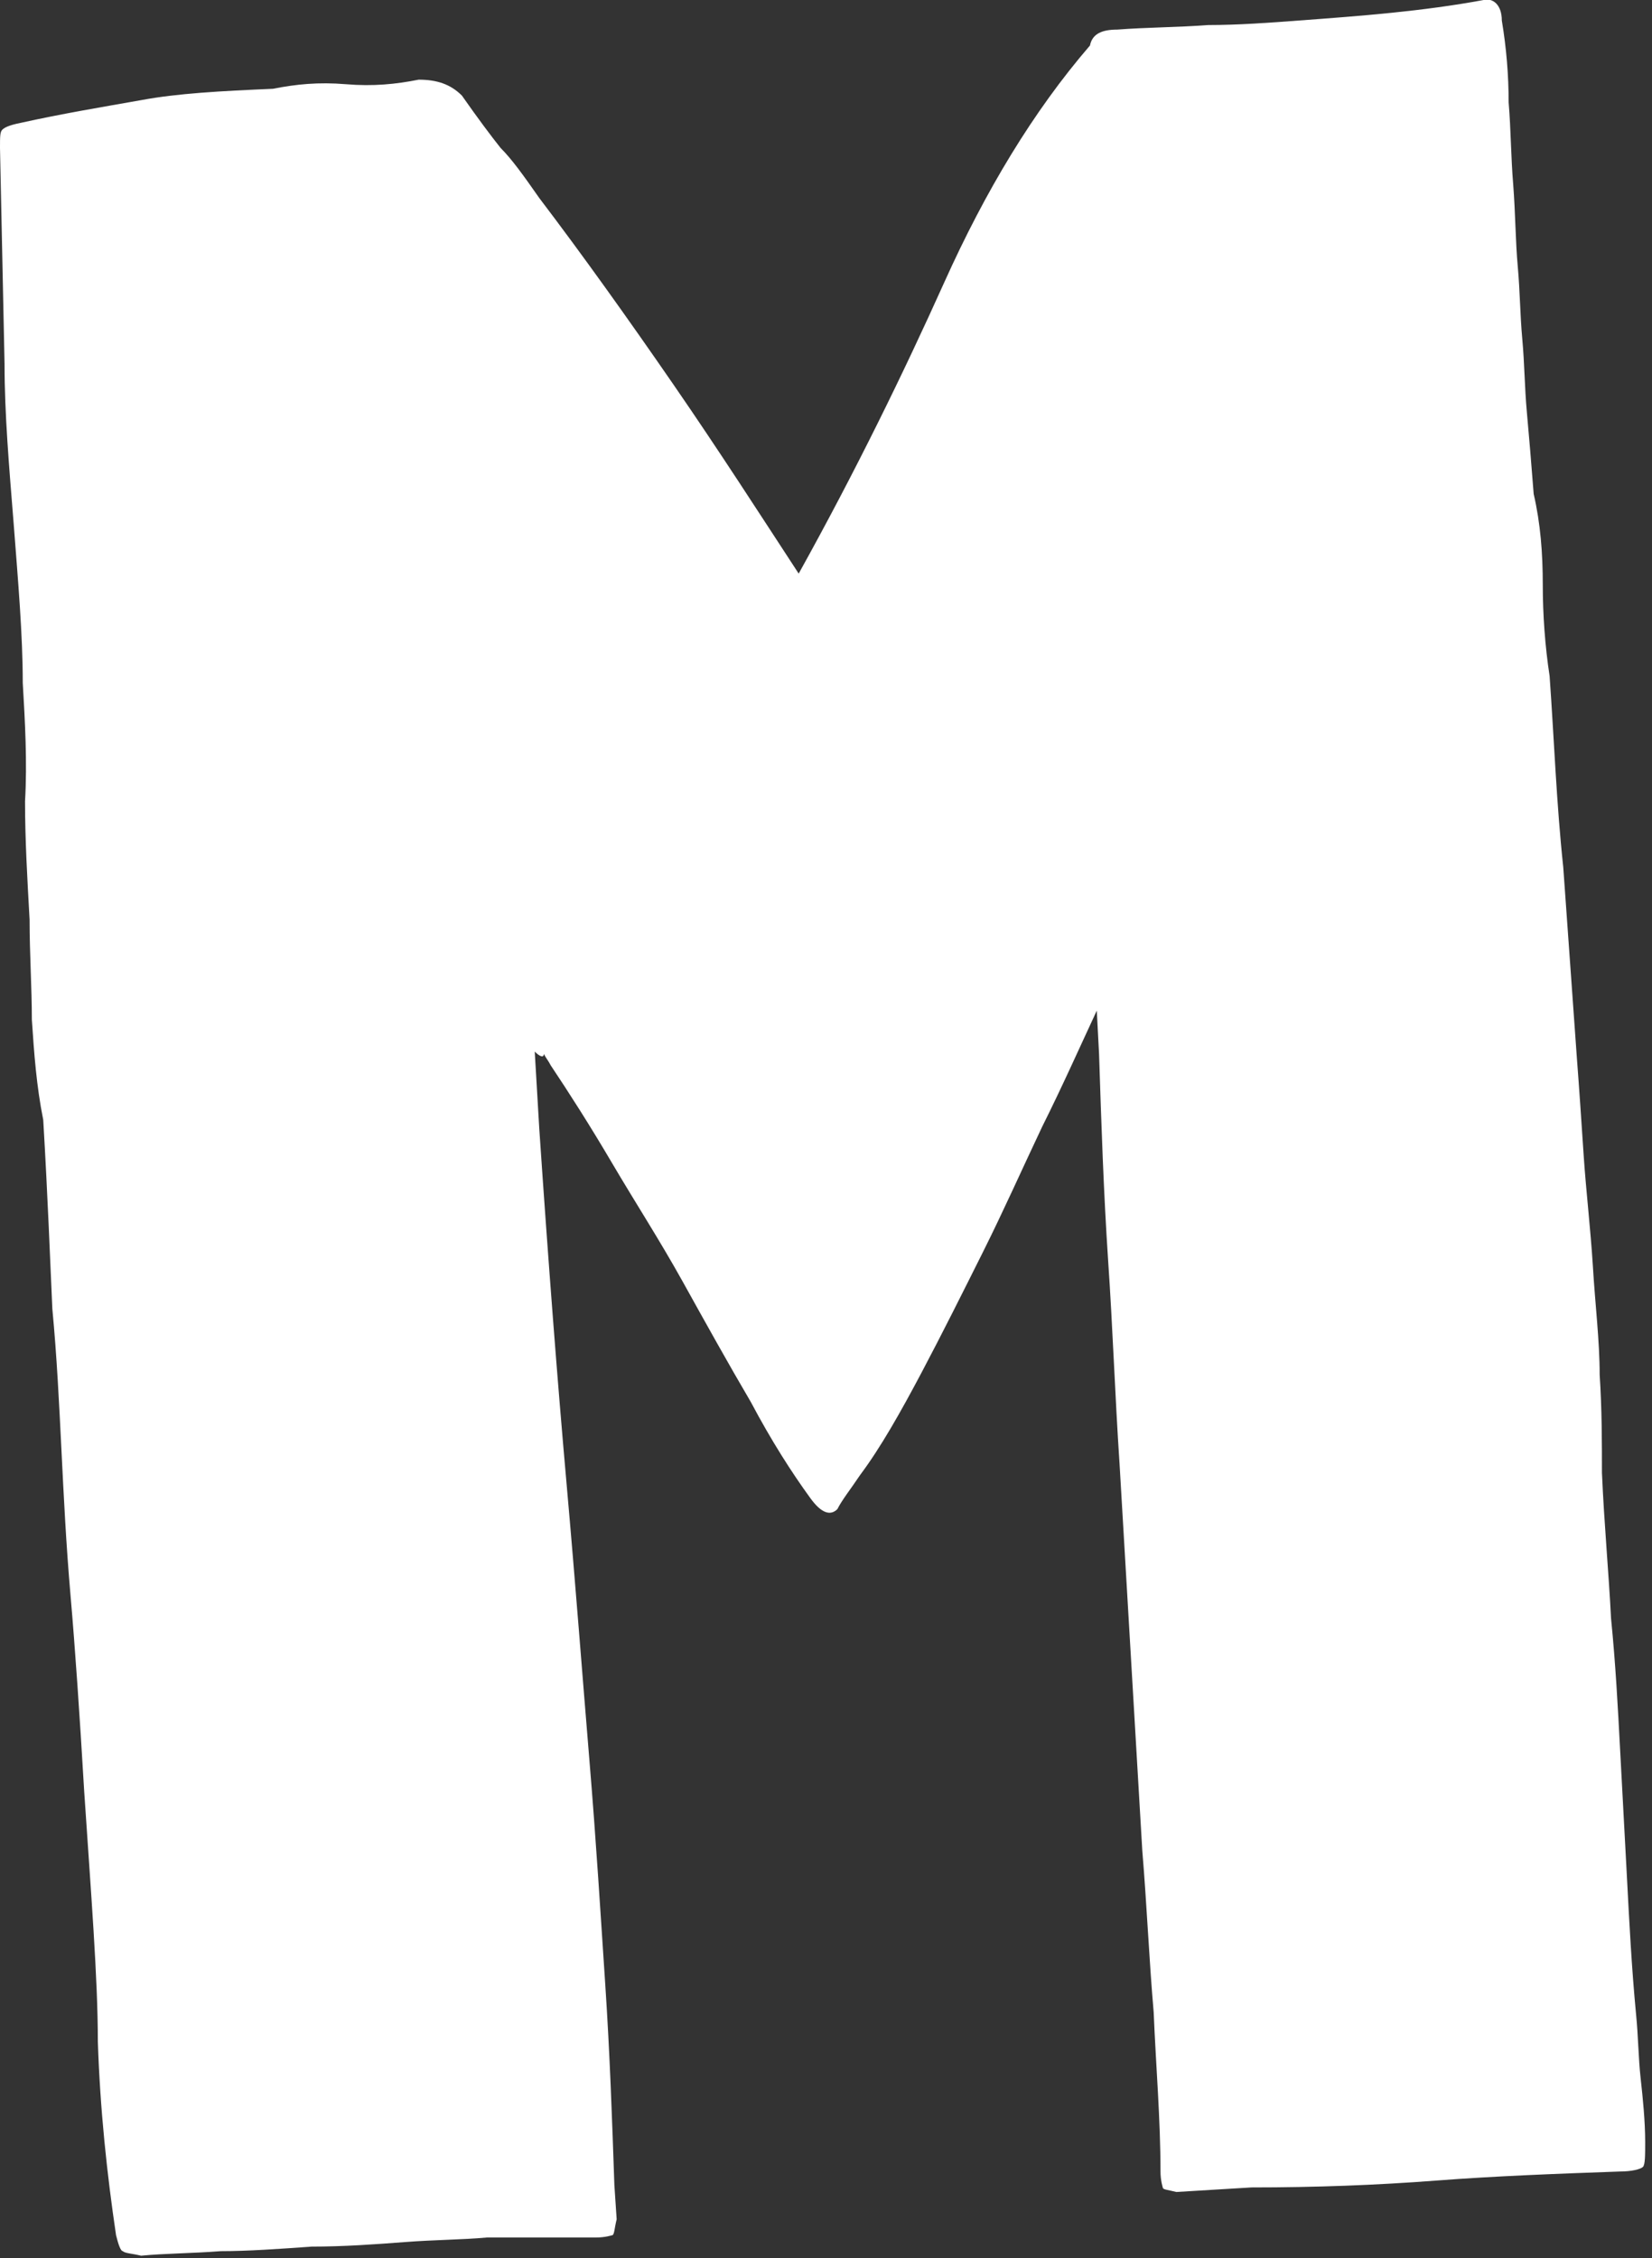
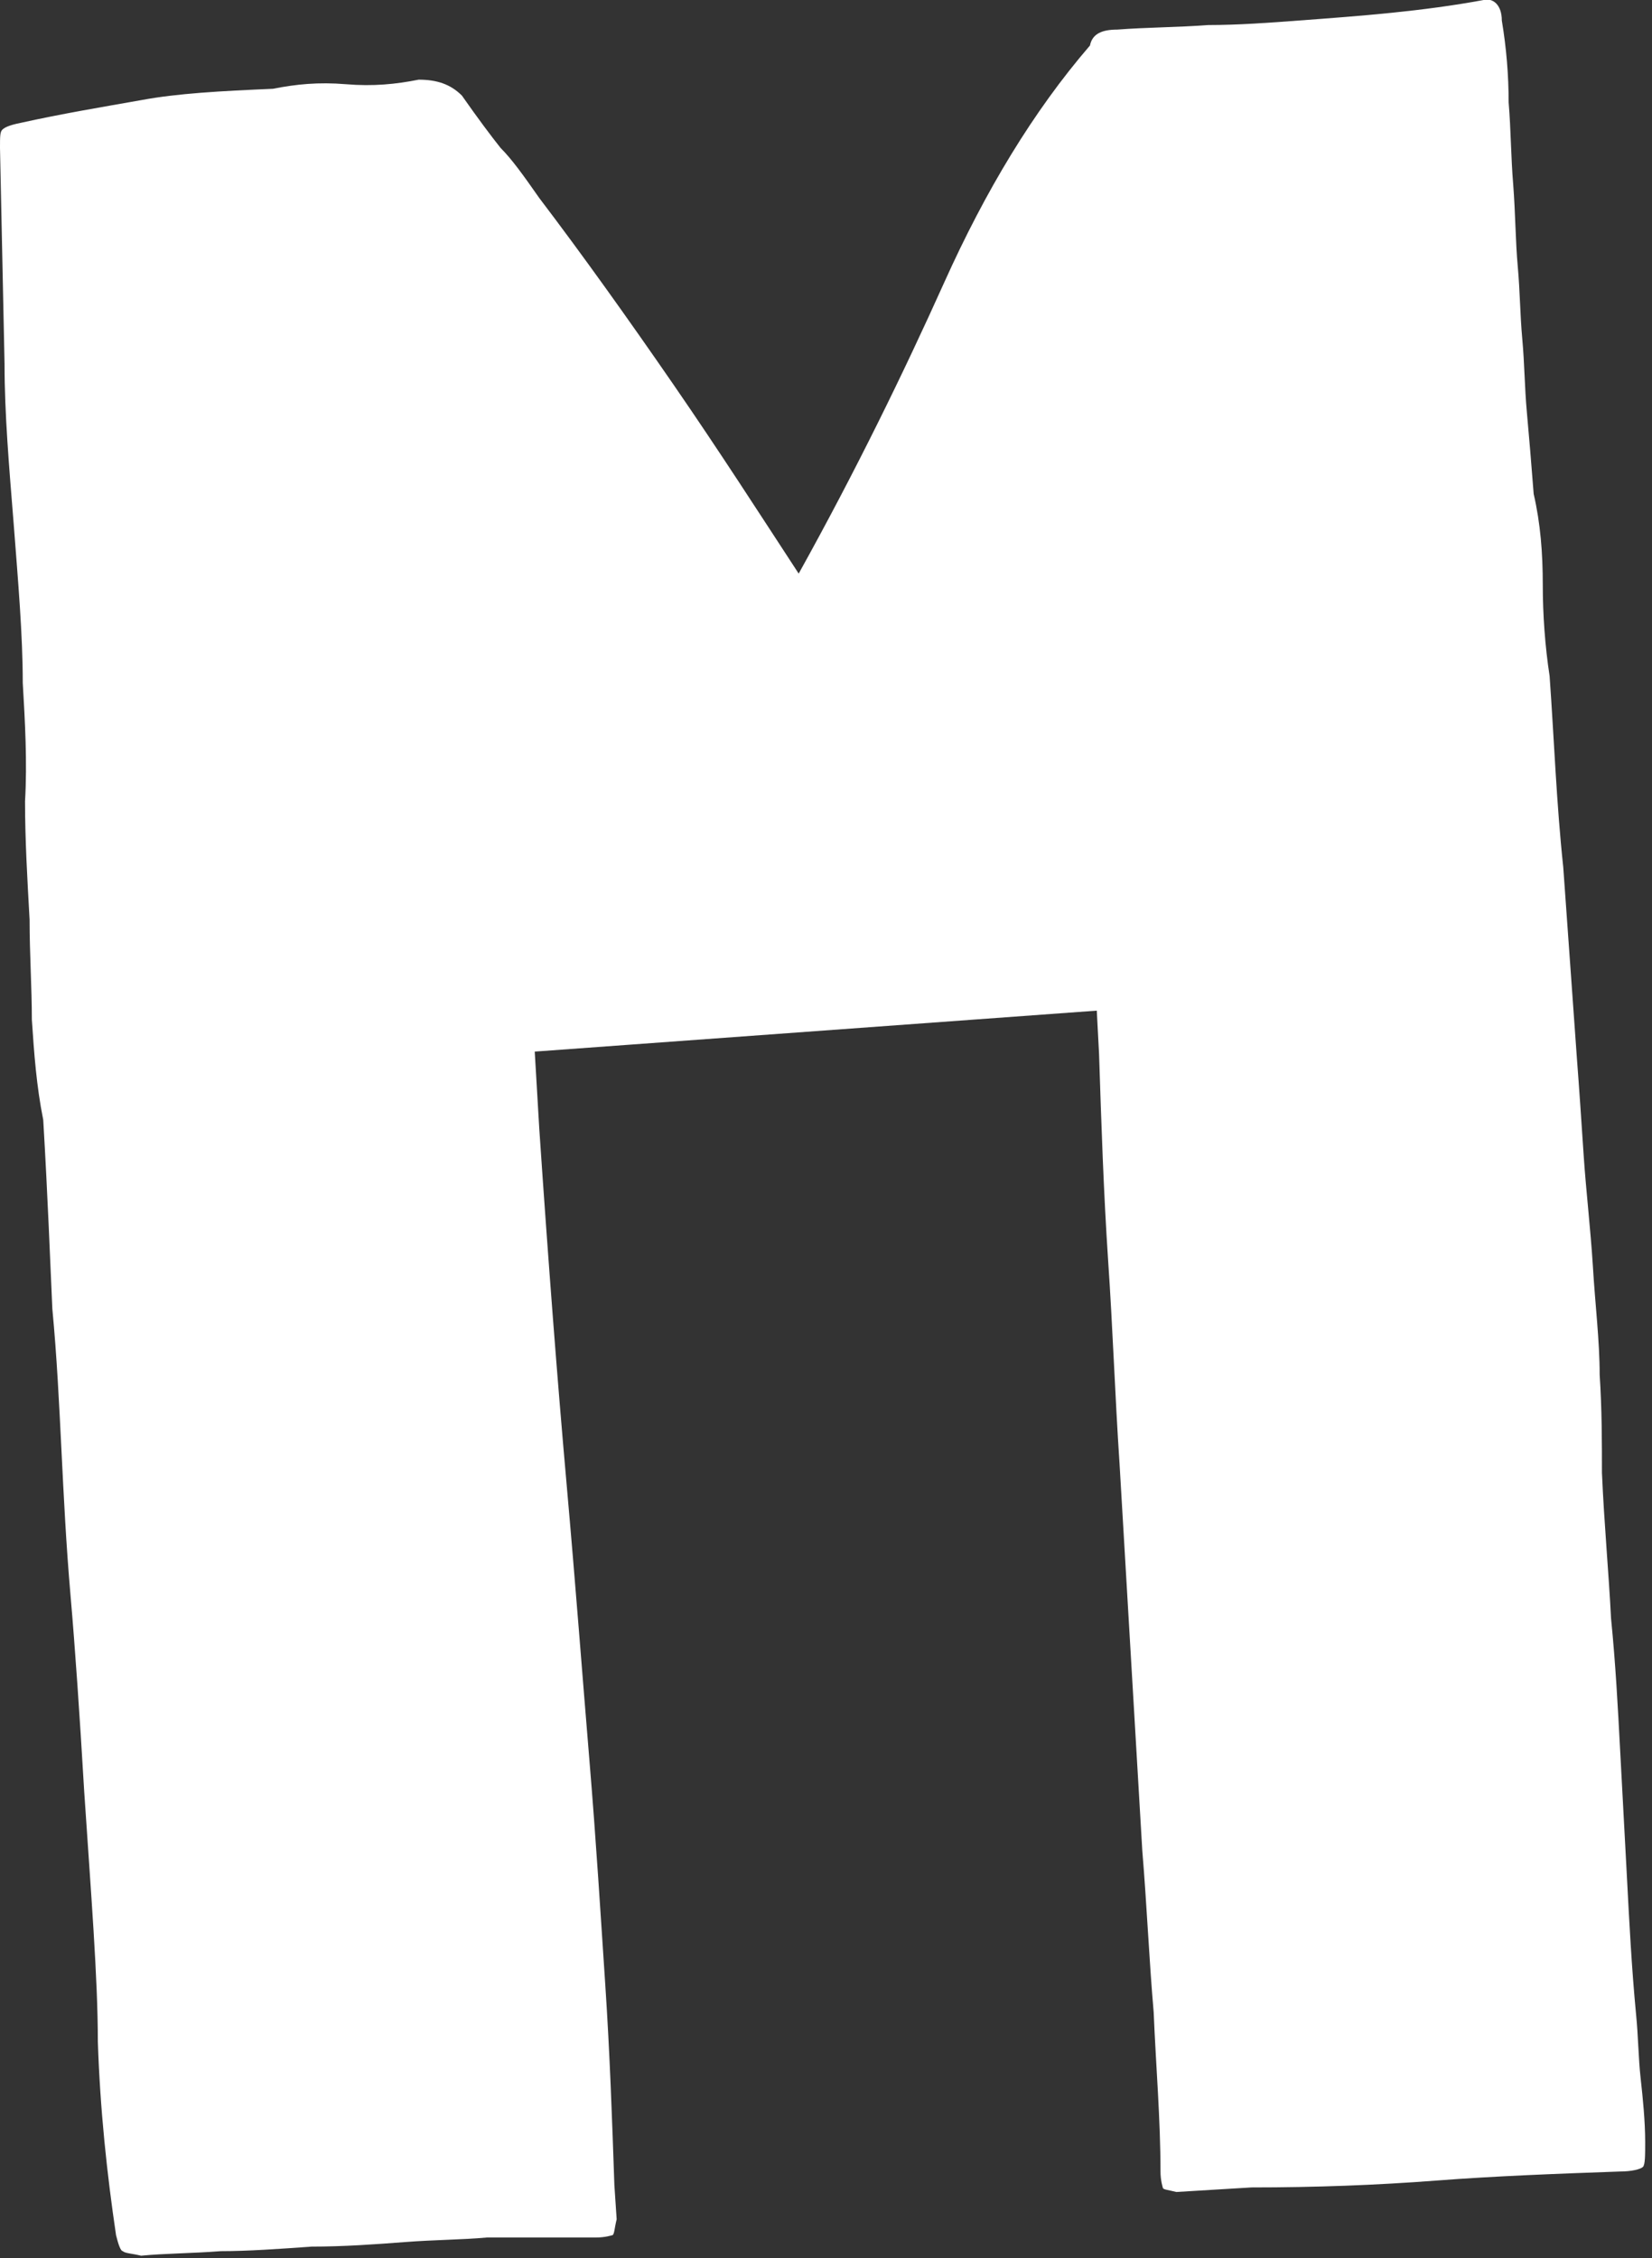
<svg xmlns="http://www.w3.org/2000/svg" id="Layer_1" viewBox="0 0 72.6 99.2">
  <rect x="0" y="0" width="72.6" height="99.2" fill="#333333" stroke="none" />
  <style>.st0{fill:#fff}</style>
-   <path class="st0" d="M23.5 46.2l.2 3.4c.4 5.9.8 11.1 1.2 15.6.4 4.5.7 8.5 1 12.1.3 3.6.5 6.9.7 9.9.2 3 .3 5.9.4 8.8l.1 1.5c-.1.4-.1.7-.2.7 0 0-.3.1-.7.1h-4.8c-1.1.1-2.3.1-3.6.2-1.3.1-2.7.2-4.1.2-1.4.1-2.8.2-4 .2-1.3.1-2.5.1-3.5.2-.4-.1-.7-.1-.8-.2-.1 0-.2-.3-.3-.7-.4-2.7-.7-5.5-.8-8.5 0-2.8-.3-6.5-.6-11-.2-3.4-.4-6.3-.6-8.6-.2-2.3-.3-4.4-.4-6.4-.1-2-.2-4.1-.4-6.2-.1-2.2-.2-4.9-.4-8.3-.3-1.5-.4-2.9-.5-4.4 0-1.4-.1-2.9-.1-4.4-.1-1.8-.2-3.5-.2-5.2.1-1.7 0-3.5-.1-5.2 0-2.1-.2-4.4-.4-7-.2-2.5-.4-4.8-.4-7L0 6.5c0-.5 0-.7.1-.8.1-.1.3-.2.8-.3 1.8-.4 3.6-.7 5.3-1 1.6-.3 3.5-.4 5.8-.5 1-.2 2-.3 3.2-.2 1.2.1 2.2 0 3.2-.2.8 0 1.4.2 1.9.7.7 1 1.3 1.8 1.7 2.3.5.5 1 1.2 1.7 2.2 1.9 2.5 3.9 5.3 5.9 8.2 2 2.9 3.8 5.7 5.5 8.3 2.5-4.5 4.6-8.8 6.4-12.8 1.8-4 3.9-7.5 6.4-10.4.1-.5.5-.7 1.2-.7 1.3-.1 2.7-.1 4-.2 1.3 0 2.7-.1 4-.2 2.7-.2 5.4-.4 8.1-.9.4-.1.8.2.8.9.2 1.2.3 2.4.3 3.6.1 1.2.1 2.4.2 3.6.1 1.3.1 2.5.2 3.6s.1 2.1.2 3.2.1 2.1.2 3.2.2 2.3.3 3.6c.3 1.3.4 2.6.4 4 0 1.3.1 2.7.3 4 .2 2.8.3 5.6.6 8.4l.6 8.4c.1 1.3.2 2.8.3 4.3.1 1.5.3 3.2.4 4.8.1 1.7.3 3.3.3 4.8.1 1.5.1 3 .1 4.3.1 2.3.3 4.4.4 6.4.2 2 .3 3.9.4 5.8.1 1.9.2 3.7.3 5.6.1 1.9.2 3.9.4 6 .1 1 .1 1.9.2 2.8.1.9.2 1.9.2 2.8 0 .6 0 1-.1 1.1-.1.1-.5.2-1 .2-2.8.1-5.5.2-8.1.4-2.6.2-5.3.3-8.1.3l-3.3.2c-.4-.1-.6-.1-.6-.2 0 0-.1-.3-.1-.7 0-2.3-.2-4.6-.3-7-.2-2.3-.3-4.7-.5-7.1l-1-17c-.2-3-.3-6-.5-8.9-.2-3-.3-6-.4-9.1l-.1-1.9c-.7 1.5-1.5 3.3-2.4 5.1-.9 1.9-1.7 3.7-2.6 5.5-.9 1.8-1.8 3.6-2.7 5.3-.9 1.7-1.8 3.3-2.7 4.5-.4.6-.8 1.1-1 1.5-.3.3-.7.2-1.2-.5-.8-1.1-1.7-2.5-2.6-4.2-1-1.7-2-3.5-3-5.3-1-1.8-2.1-3.5-3.1-5.2-1-1.7-1.9-3.1-2.7-4.3-.1-.2-.2-.3-.3-.5 0 .2-.2.1-.4-.1z" />
+   <path class="st0" d="M23.5 46.2l.2 3.4c.4 5.9.8 11.1 1.2 15.6.4 4.5.7 8.5 1 12.1.3 3.6.5 6.9.7 9.9.2 3 .3 5.9.4 8.8l.1 1.5c-.1.4-.1.7-.2.7 0 0-.3.1-.7.1h-4.8c-1.1.1-2.3.1-3.6.2-1.3.1-2.7.2-4.1.2-1.4.1-2.8.2-4 .2-1.3.1-2.5.1-3.5.2-.4-.1-.7-.1-.8-.2-.1 0-.2-.3-.3-.7-.4-2.7-.7-5.5-.8-8.5 0-2.8-.3-6.5-.6-11-.2-3.4-.4-6.3-.6-8.6-.2-2.3-.3-4.4-.4-6.4-.1-2-.2-4.1-.4-6.2-.1-2.2-.2-4.9-.4-8.3-.3-1.5-.4-2.9-.5-4.4 0-1.4-.1-2.9-.1-4.4-.1-1.8-.2-3.5-.2-5.2.1-1.7 0-3.5-.1-5.2 0-2.1-.2-4.4-.4-7-.2-2.5-.4-4.8-.4-7L0 6.5c0-.5 0-.7.1-.8.1-.1.3-.2.8-.3 1.8-.4 3.6-.7 5.3-1 1.6-.3 3.5-.4 5.8-.5 1-.2 2-.3 3.2-.2 1.2.1 2.2 0 3.2-.2.8 0 1.4.2 1.9.7.7 1 1.3 1.8 1.7 2.3.5.5 1 1.2 1.7 2.2 1.9 2.5 3.9 5.3 5.9 8.2 2 2.9 3.8 5.7 5.5 8.3 2.5-4.5 4.6-8.8 6.4-12.8 1.8-4 3.9-7.5 6.4-10.4.1-.5.5-.7 1.2-.7 1.3-.1 2.7-.1 4-.2 1.3 0 2.7-.1 4-.2 2.7-.2 5.4-.4 8.1-.9.4-.1.8.2.8.9.2 1.2.3 2.4.3 3.6.1 1.2.1 2.4.2 3.6.1 1.3.1 2.5.2 3.6s.1 2.1.2 3.2.1 2.1.2 3.2.2 2.3.3 3.6c.3 1.3.4 2.6.4 4 0 1.3.1 2.7.3 4 .2 2.8.3 5.6.6 8.4l.6 8.4c.1 1.3.2 2.8.3 4.3.1 1.5.3 3.2.4 4.8.1 1.7.3 3.3.3 4.8.1 1.5.1 3 .1 4.3.1 2.3.3 4.4.4 6.4.2 2 .3 3.9.4 5.8.1 1.9.2 3.7.3 5.6.1 1.9.2 3.9.4 6 .1 1 .1 1.9.2 2.8.1.9.2 1.9.2 2.8 0 .6 0 1-.1 1.1-.1.1-.5.2-1 .2-2.8.1-5.5.2-8.1.4-2.6.2-5.3.3-8.1.3l-3.3.2c-.4-.1-.6-.1-.6-.2 0 0-.1-.3-.1-.7 0-2.3-.2-4.6-.3-7-.2-2.3-.3-4.7-.5-7.1l-1-17c-.2-3-.3-6-.5-8.9-.2-3-.3-6-.4-9.1l-.1-1.9z" />
</svg>